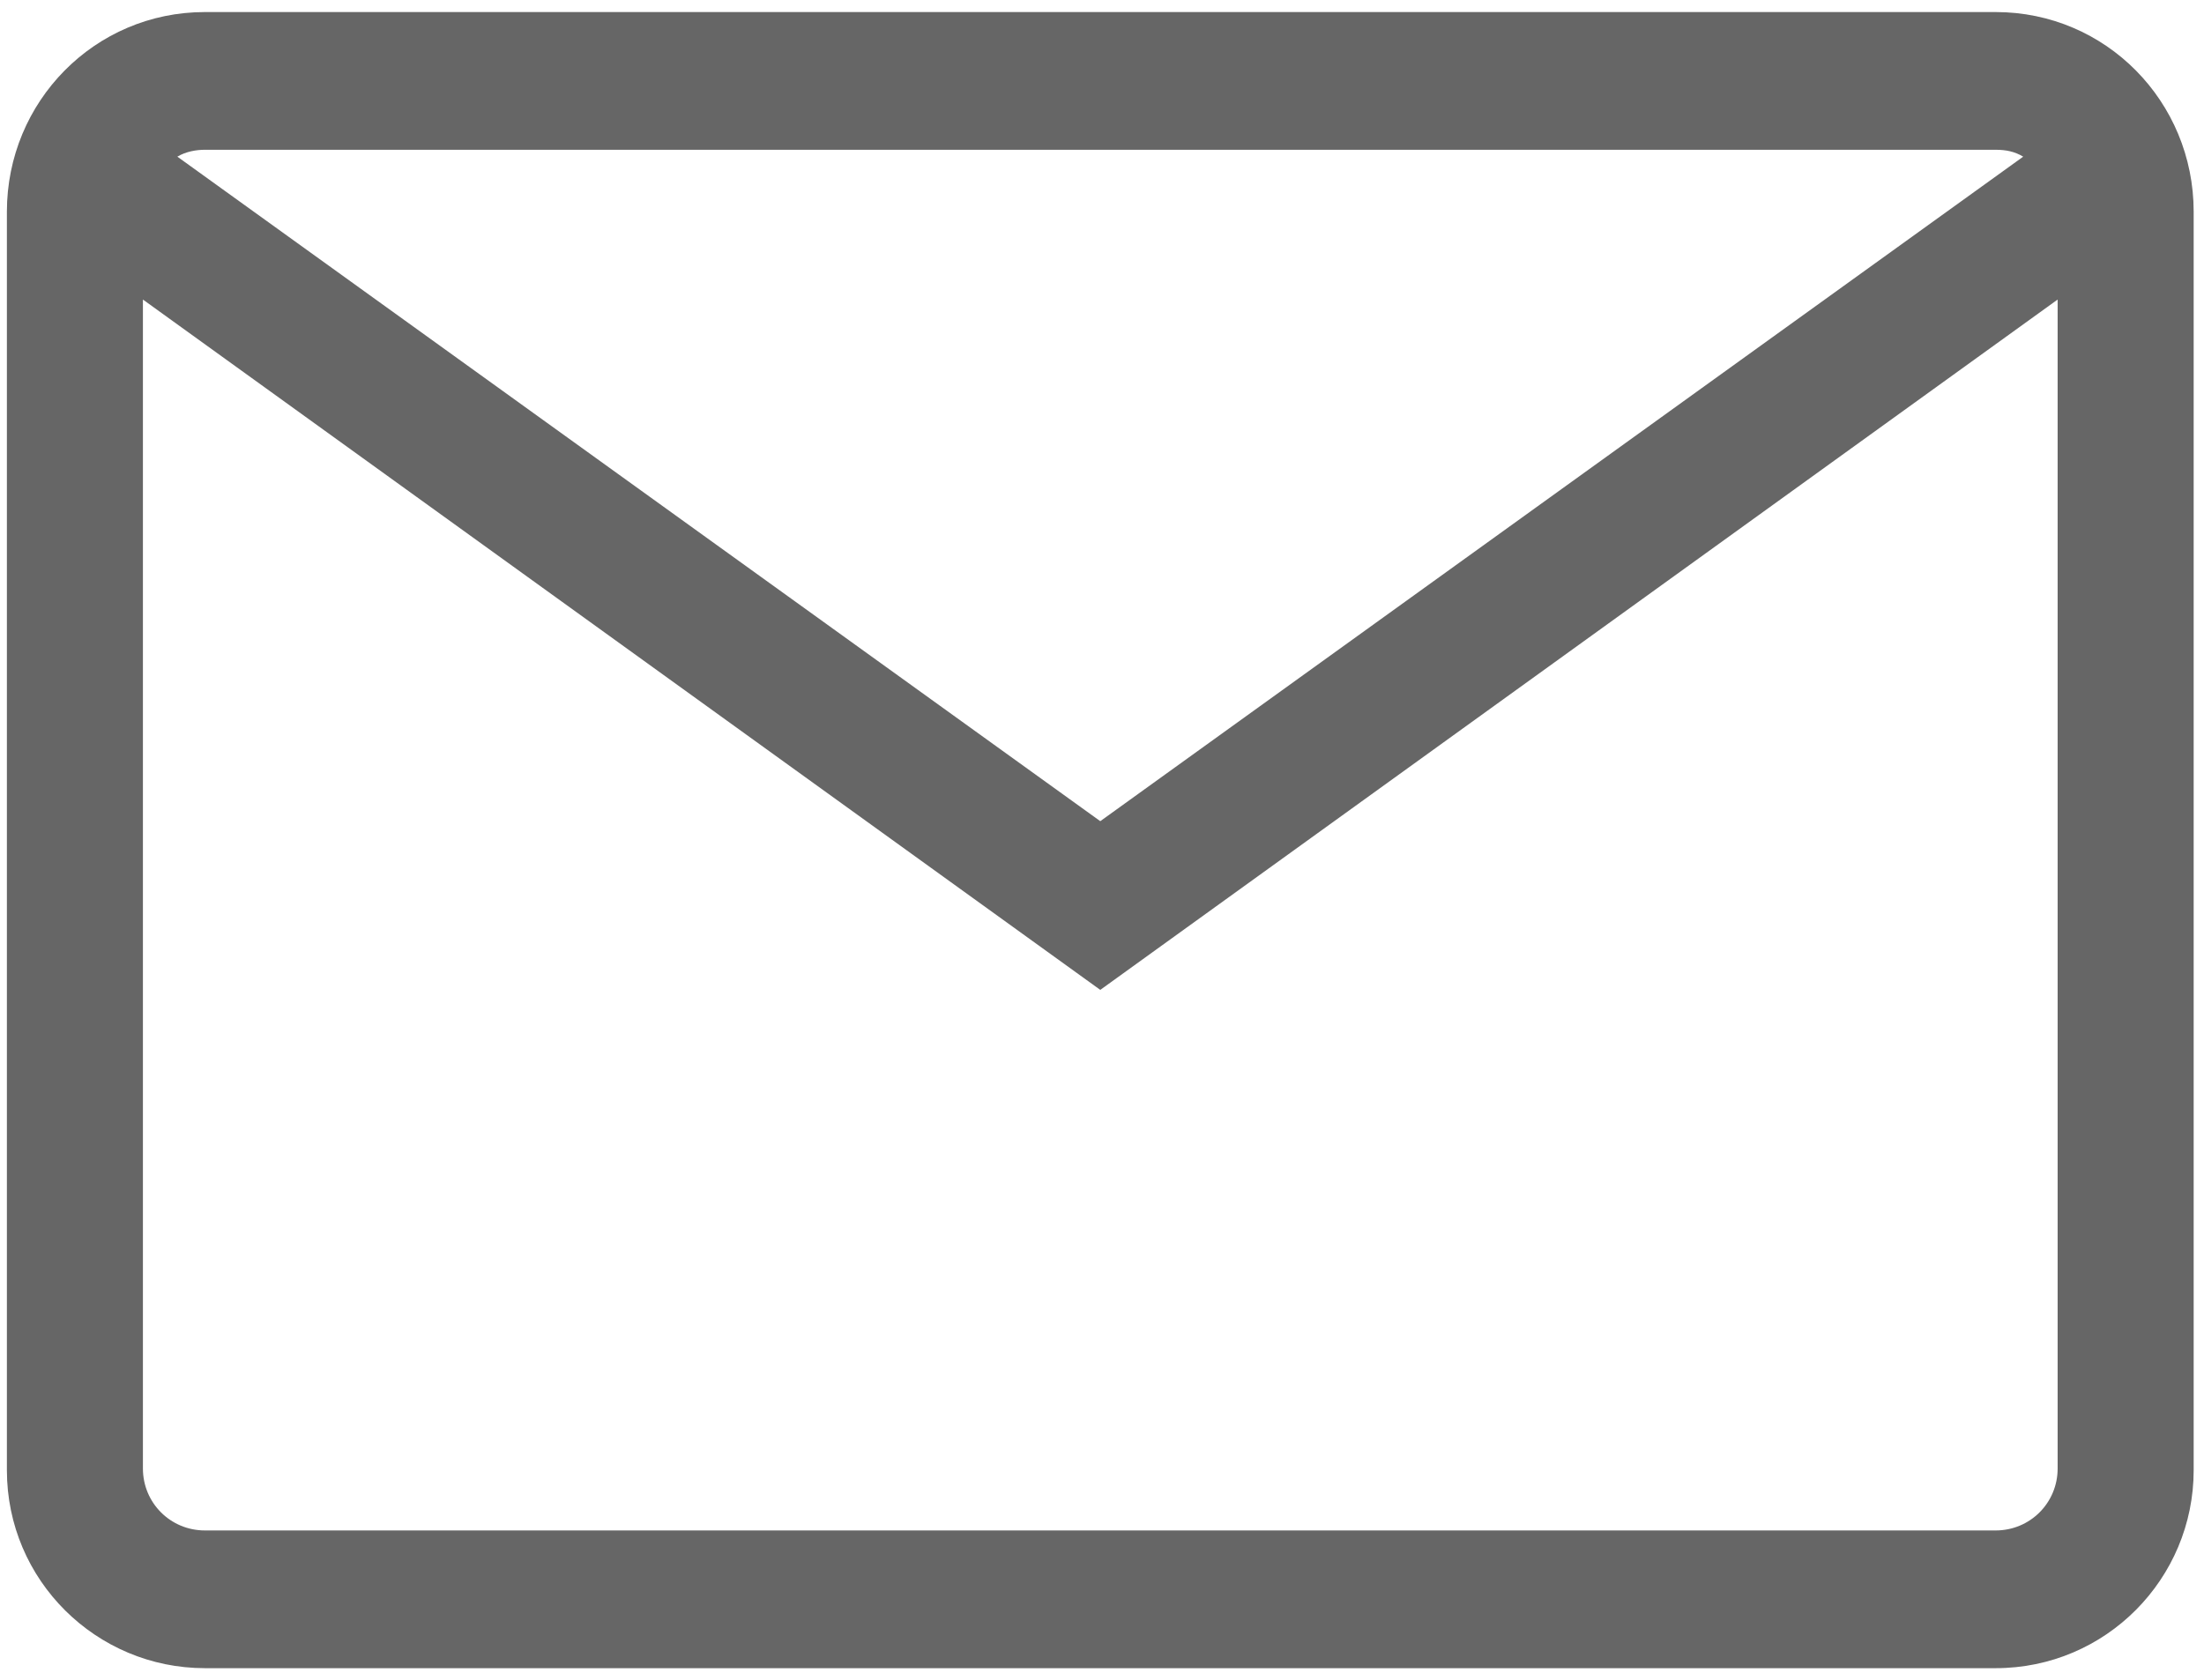
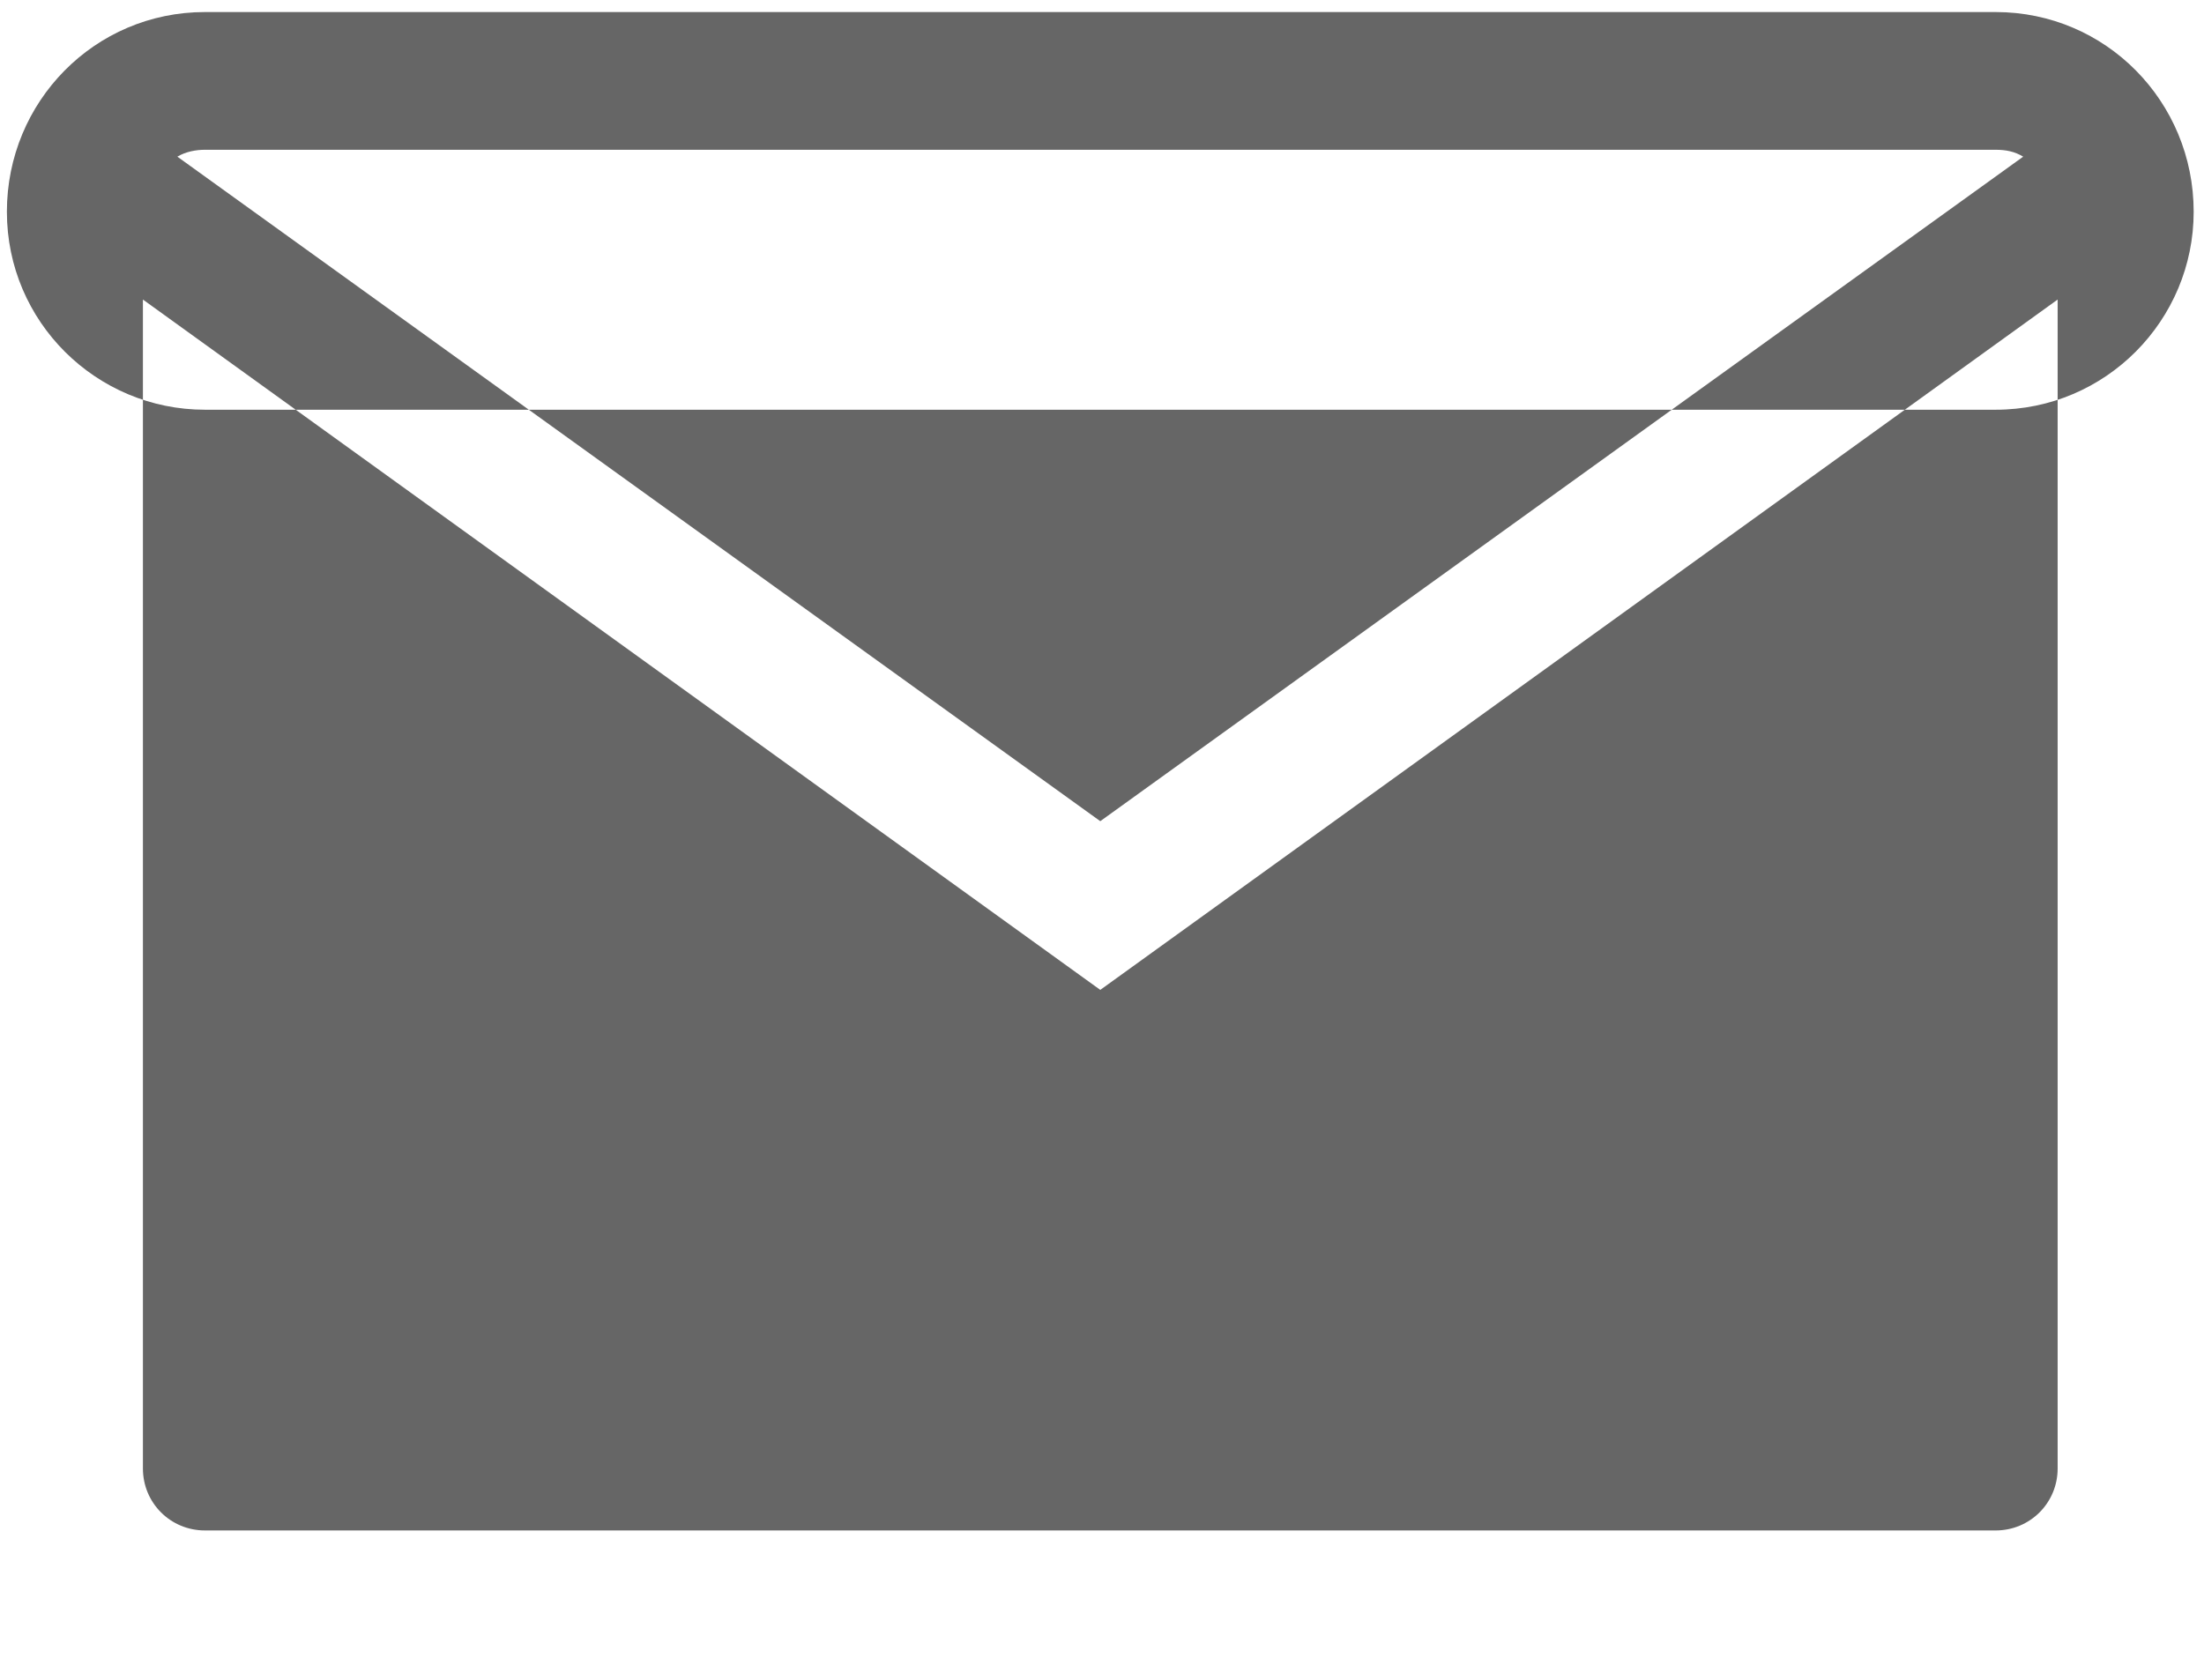
<svg xmlns="http://www.w3.org/2000/svg" version="1.1" id="图层_1" x="0px" y="0px" viewBox="0 0 128 97.6" style="enable-background:new 0 0 128 97.6;" xml:space="preserve">
  <style type="text/css">
	.st0{fill:#666666;}
</style>
-   <path class="st0" d="M115.9,0.7h-104C5.5,0.7,0.4,5.9,0.4,12.3v73.1c0,6.4,5.2,11.5,11.5,11.5h104c6.4,0,11.5-5.2,11.5-11.5V12.3  C127.4,5.9,122.3,0.7,115.9,0.7z M115.9,8.7c0.6,0,1.1,0.1,1.6,0.4L63.9,47.7L10.3,9.1c0.5-0.3,1.1-0.4,1.6-0.4  C11.9,8.7,115.9,8.7,115.9,8.7z M115.9,88.9h-104c-2,0-3.6-1.6-3.6-3.6V17.4l55.6,40.1l55.6-40.1v67.9  C119.5,87.3,117.9,88.9,115.9,88.9z" />
+   <path class="st0" d="M115.9,0.7h-104C5.5,0.7,0.4,5.9,0.4,12.3c0,6.4,5.2,11.5,11.5,11.5h104c6.4,0,11.5-5.2,11.5-11.5V12.3  C127.4,5.9,122.3,0.7,115.9,0.7z M115.9,8.7c0.6,0,1.1,0.1,1.6,0.4L63.9,47.7L10.3,9.1c0.5-0.3,1.1-0.4,1.6-0.4  C11.9,8.7,115.9,8.7,115.9,8.7z M115.9,88.9h-104c-2,0-3.6-1.6-3.6-3.6V17.4l55.6,40.1l55.6-40.1v67.9  C119.5,87.3,117.9,88.9,115.9,88.9z" />
</svg>